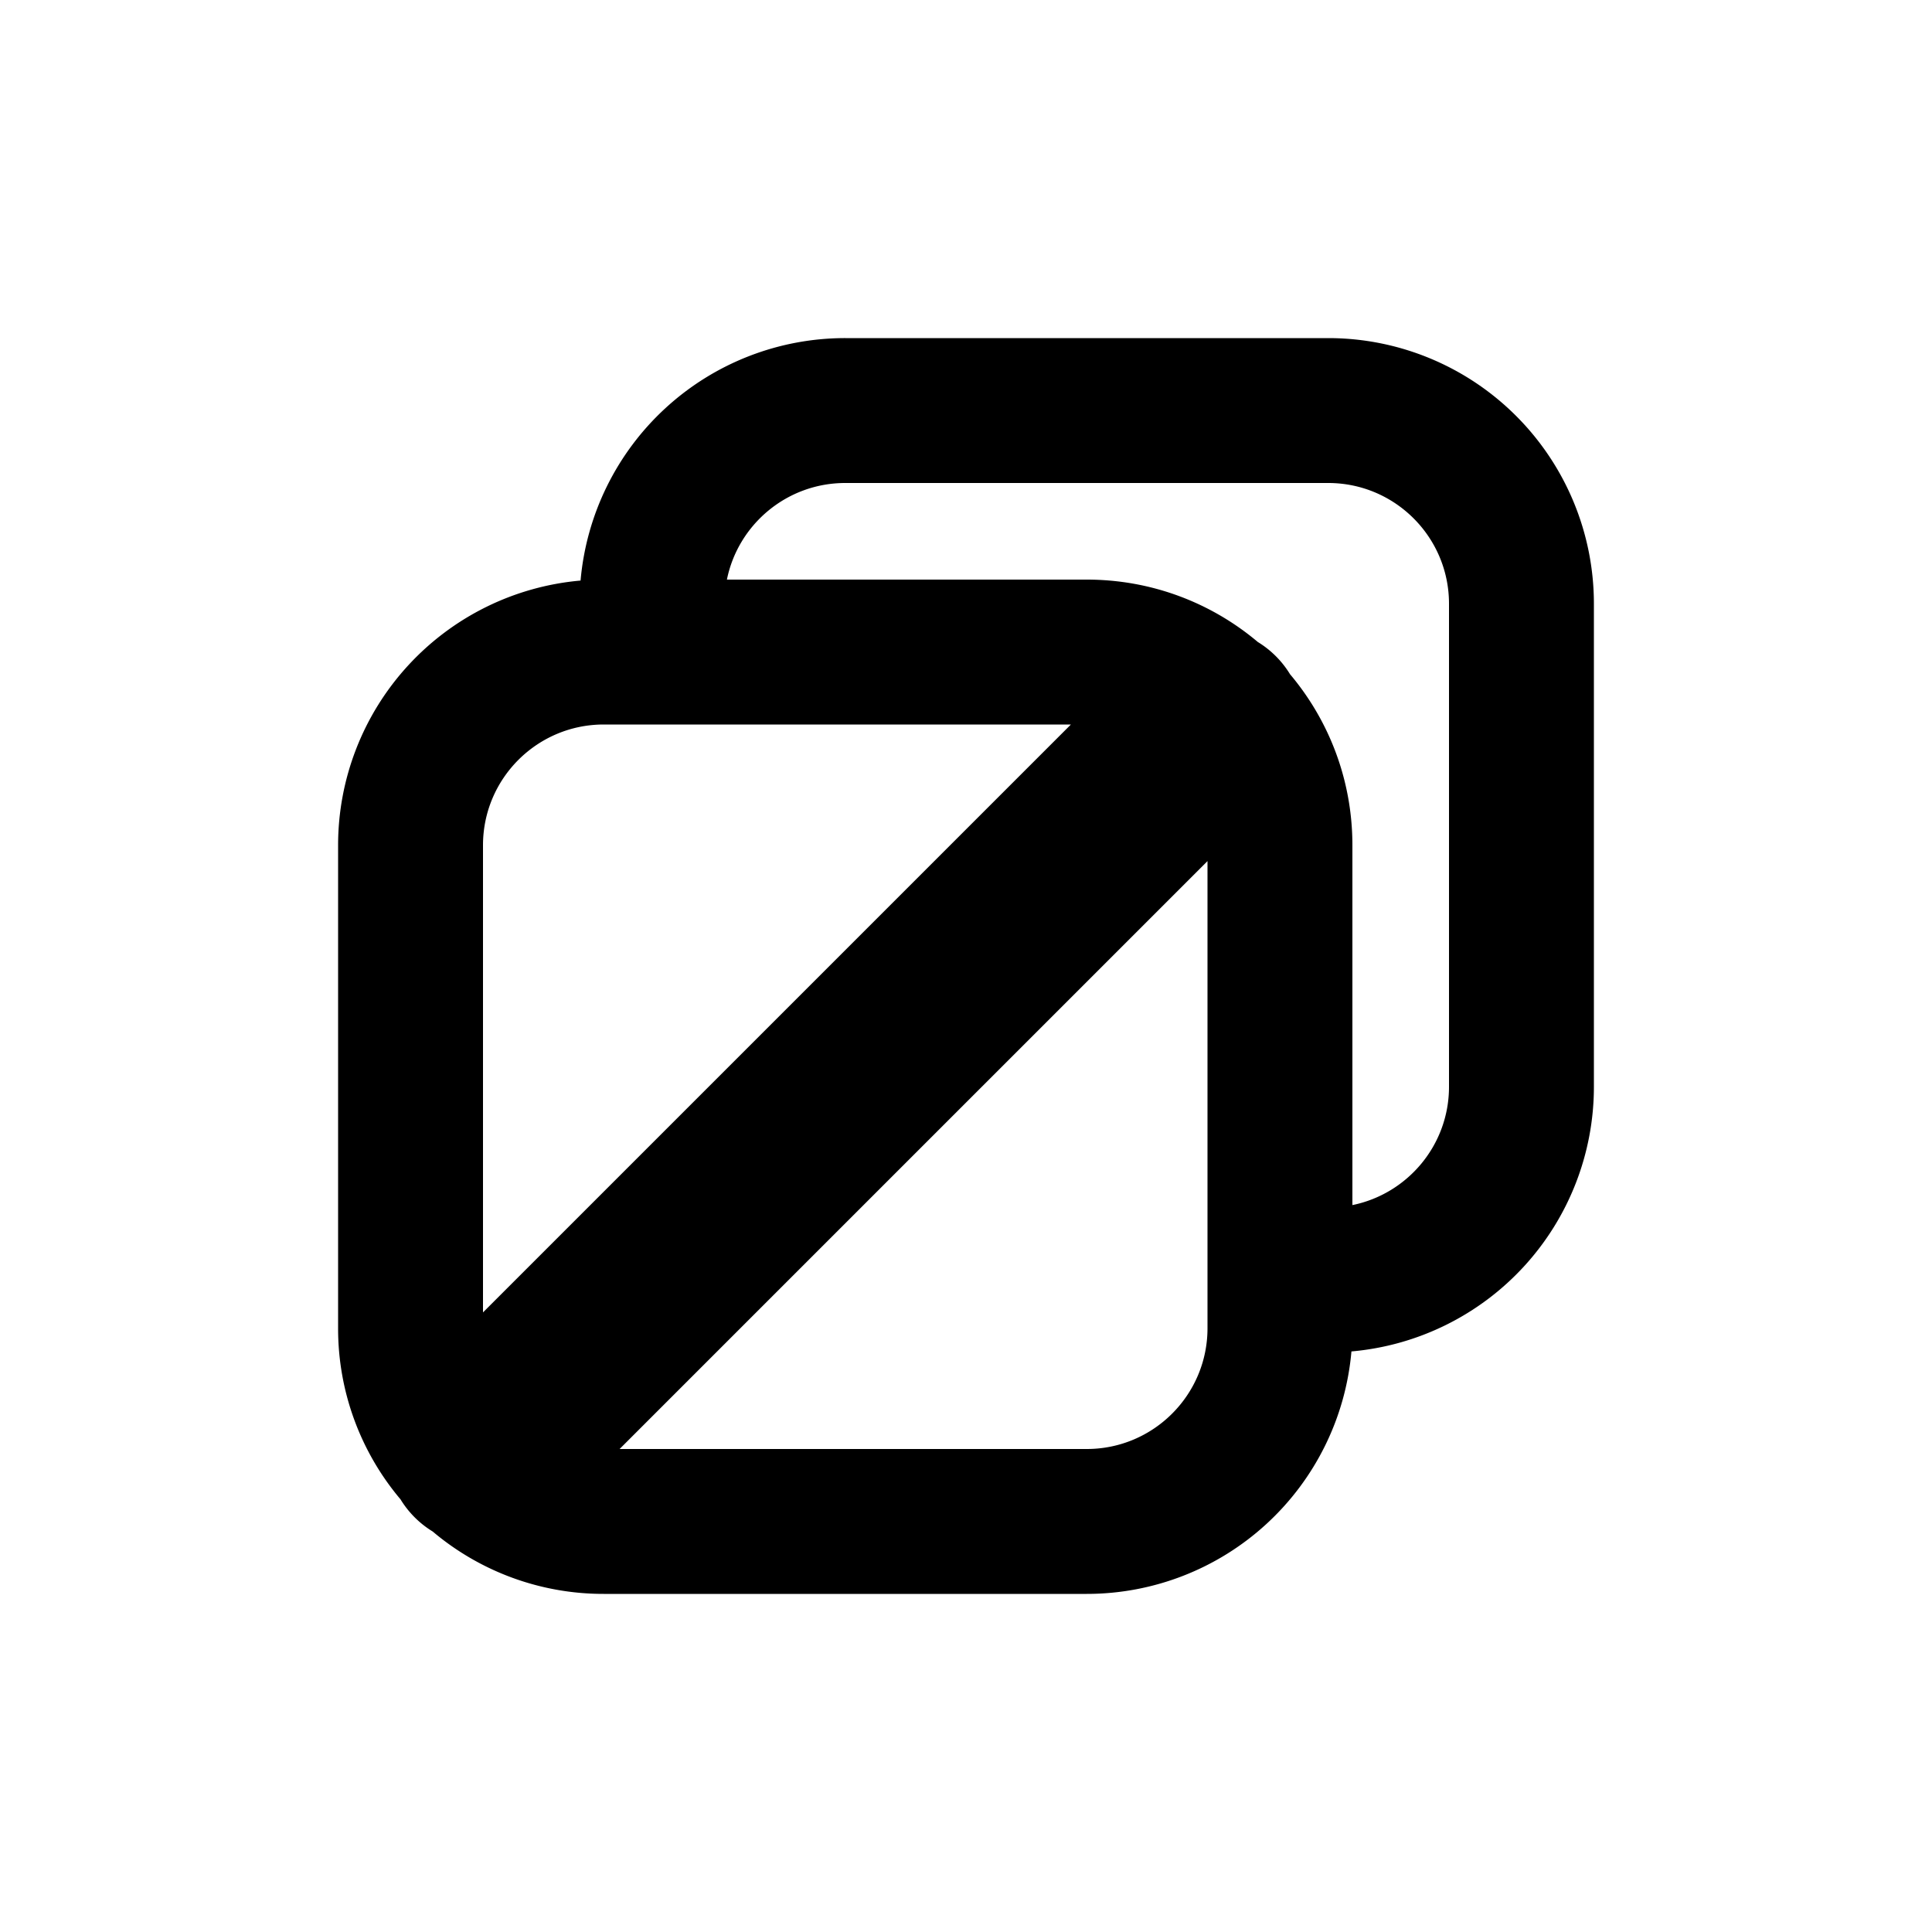
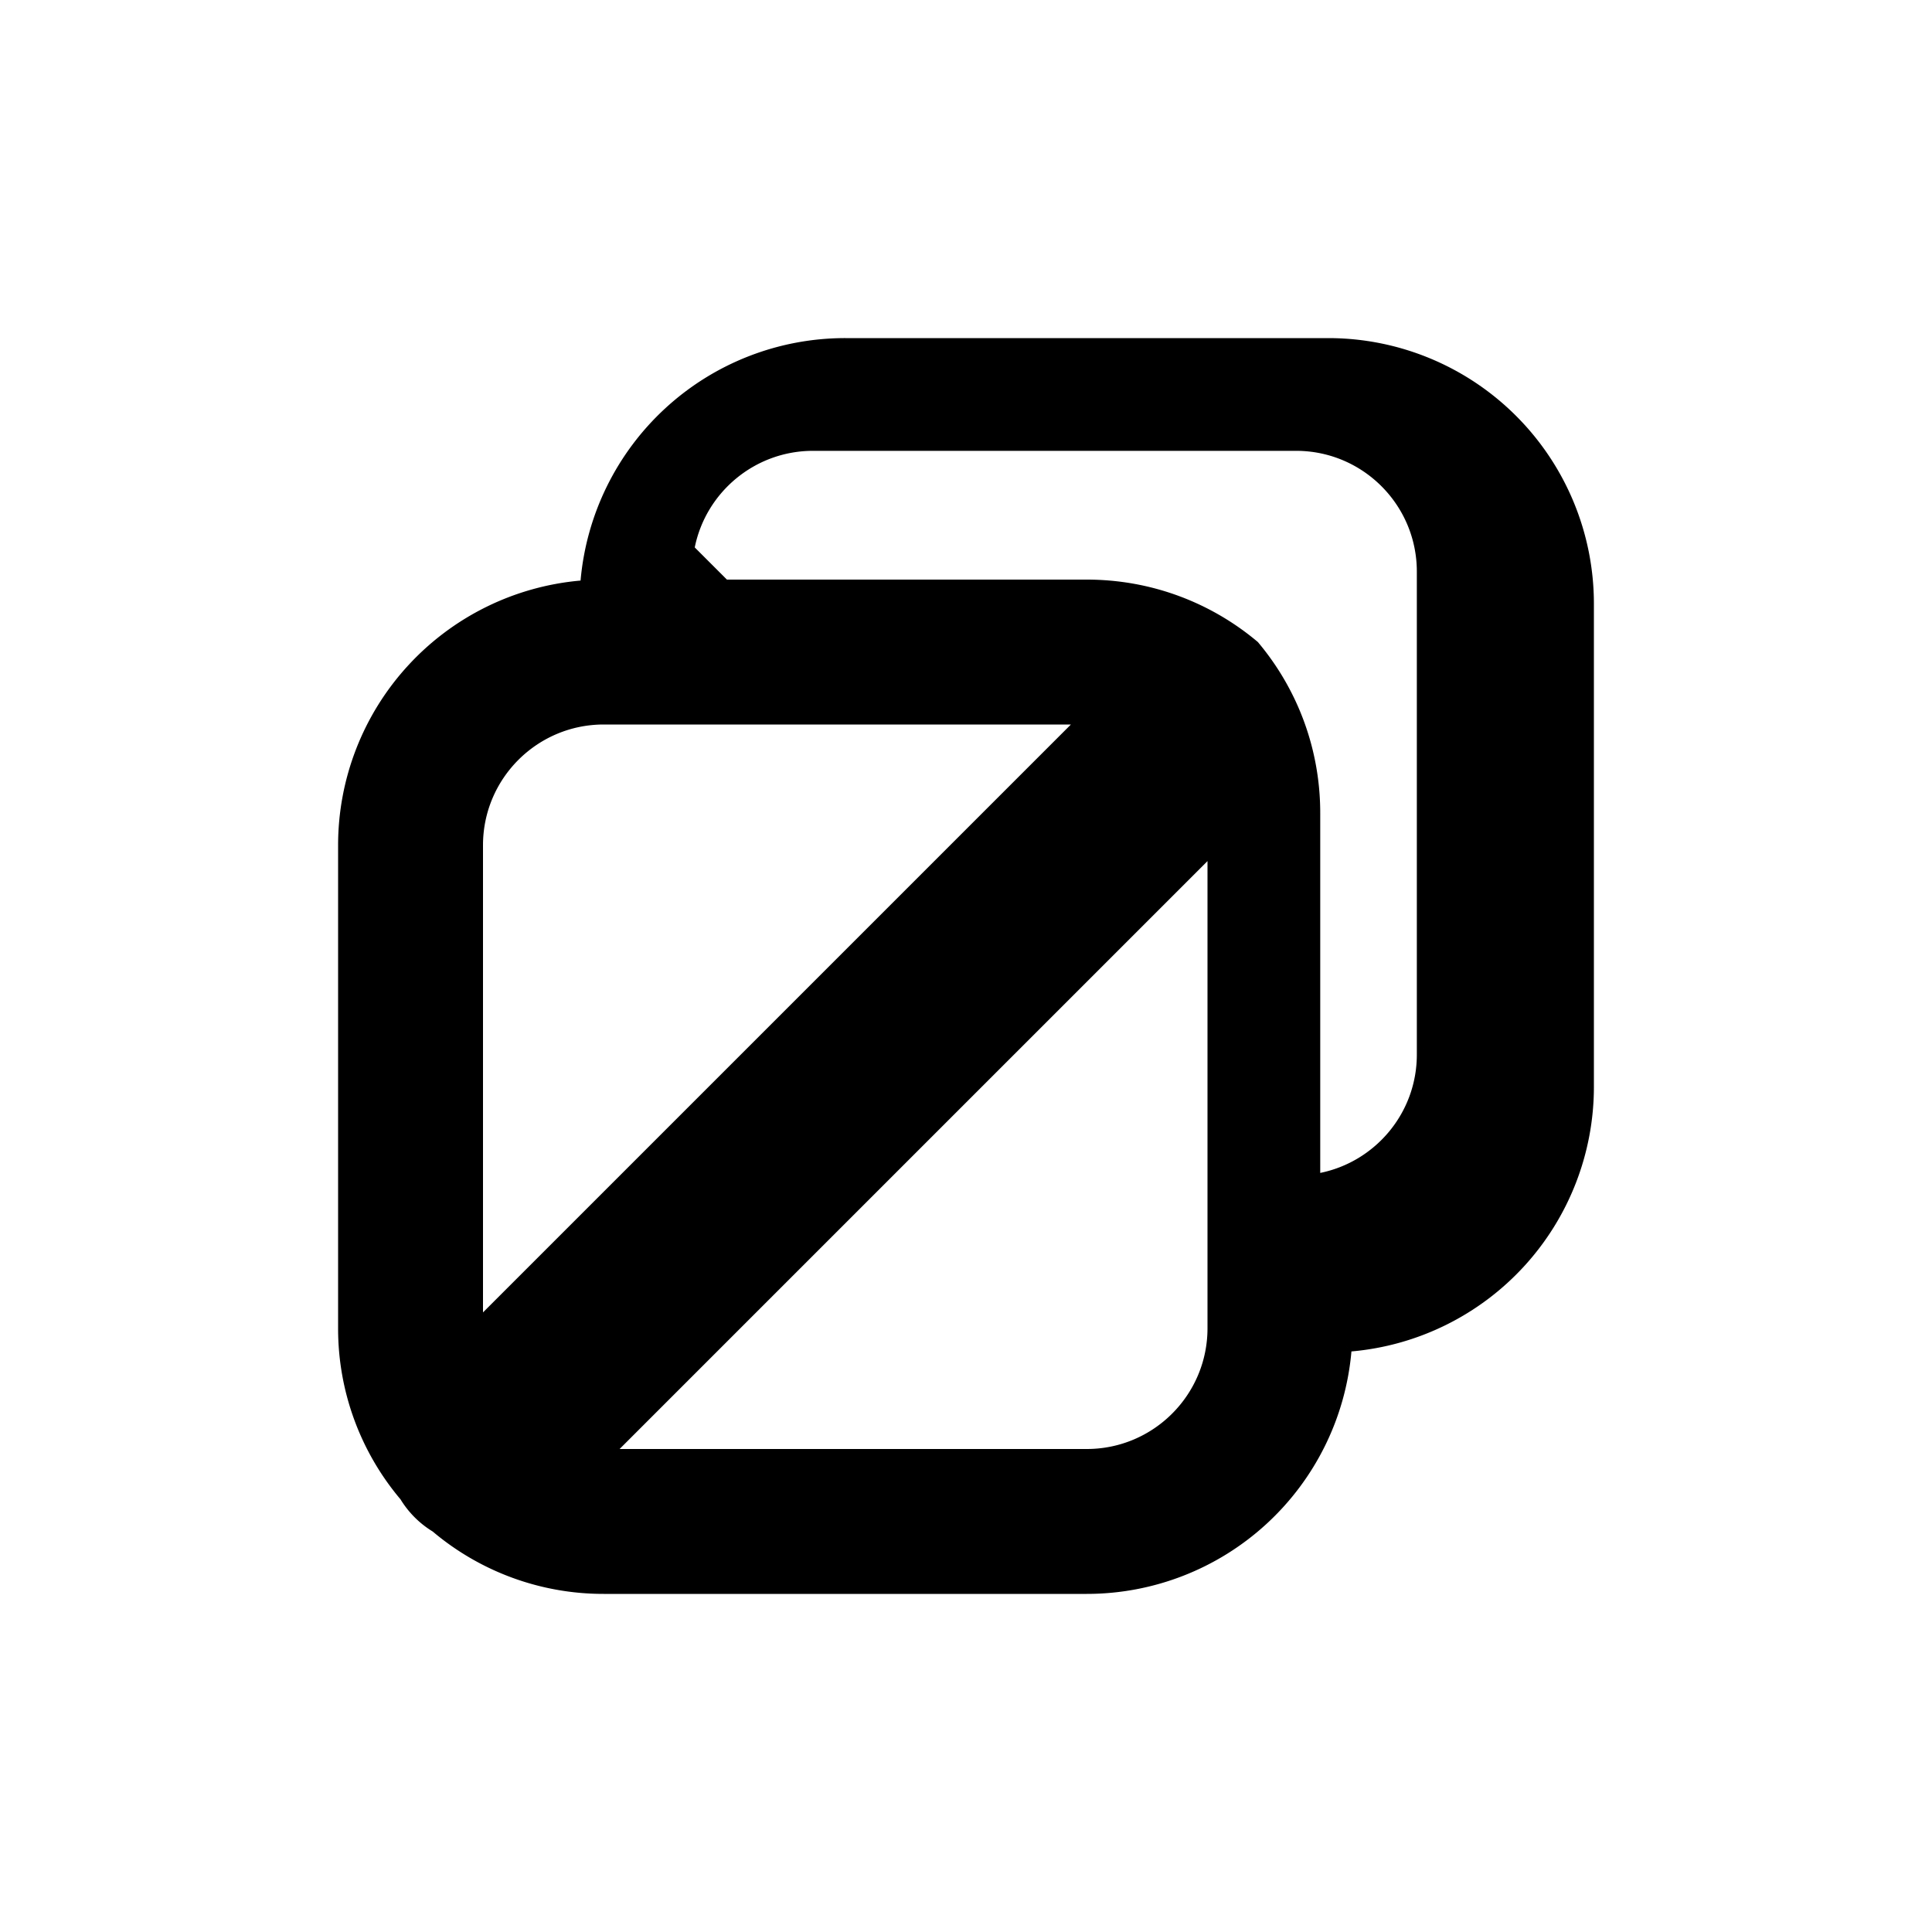
<svg xmlns="http://www.w3.org/2000/svg" viewBox="0 0 20 20" fill="currentColor">
-   <path fill-rule="evenodd" d="M6.01 6.01a2.75 2.75 0 0 1 2.74-2.51h5a2.75 2.75 0 0 1 2.75 2.75v5a2.75 2.75 0 0 1-2.51 2.74 2.75 2.75 0 0 1-2.74 2.51h-5a2.739 2.739 0 0 1-1.771-.646 1.001 1.001 0 0 1-.333-.333 2.739 2.739 0 0 1-.646-1.771v-5a2.75 2.75 0 0 1 2.51-2.74Zm1.515-.01h3.725c.675 0 1.293.243 1.771.646a1.003 1.003 0 0 1 .333.333c.403.478.646 1.096.646 1.771v3.725c.57-.116 1-.62 1-1.225v-5c0-.69-.56-1.25-1.25-1.25h-5c-.605 0-1.11.43-1.225 1Zm-1.275 1.5h4.836l-6.086 6.086v-4.836c0-.69.56-1.25 1.25-1.25Zm5 7.5h-4.836l6.086-6.086v4.836c0 .69-.56 1.25-1.25 1.25Z" />
+   <path fill-rule="evenodd" d="M6.01 6.01a2.75 2.75 0 0 1 2.74-2.51h5a2.75 2.75 0 0 1 2.75 2.75v5a2.75 2.75 0 0 1-2.51 2.74 2.75 2.75 0 0 1-2.74 2.51h-5a2.739 2.739 0 0 1-1.771-.646 1.001 1.001 0 0 1-.333-.333 2.739 2.739 0 0 1-.646-1.771v-5a2.75 2.75 0 0 1 2.51-2.74Zm1.515-.01h3.725c.675 0 1.293.243 1.771.646c.403.478.646 1.096.646 1.771v3.725c.57-.116 1-.62 1-1.225v-5c0-.69-.56-1.25-1.25-1.25h-5c-.605 0-1.11.43-1.225 1Zm-1.275 1.5h4.836l-6.086 6.086v-4.836c0-.69.56-1.25 1.25-1.25Zm5 7.5h-4.836l6.086-6.086v4.836c0 .69-.56 1.25-1.25 1.25Z" />
</svg>